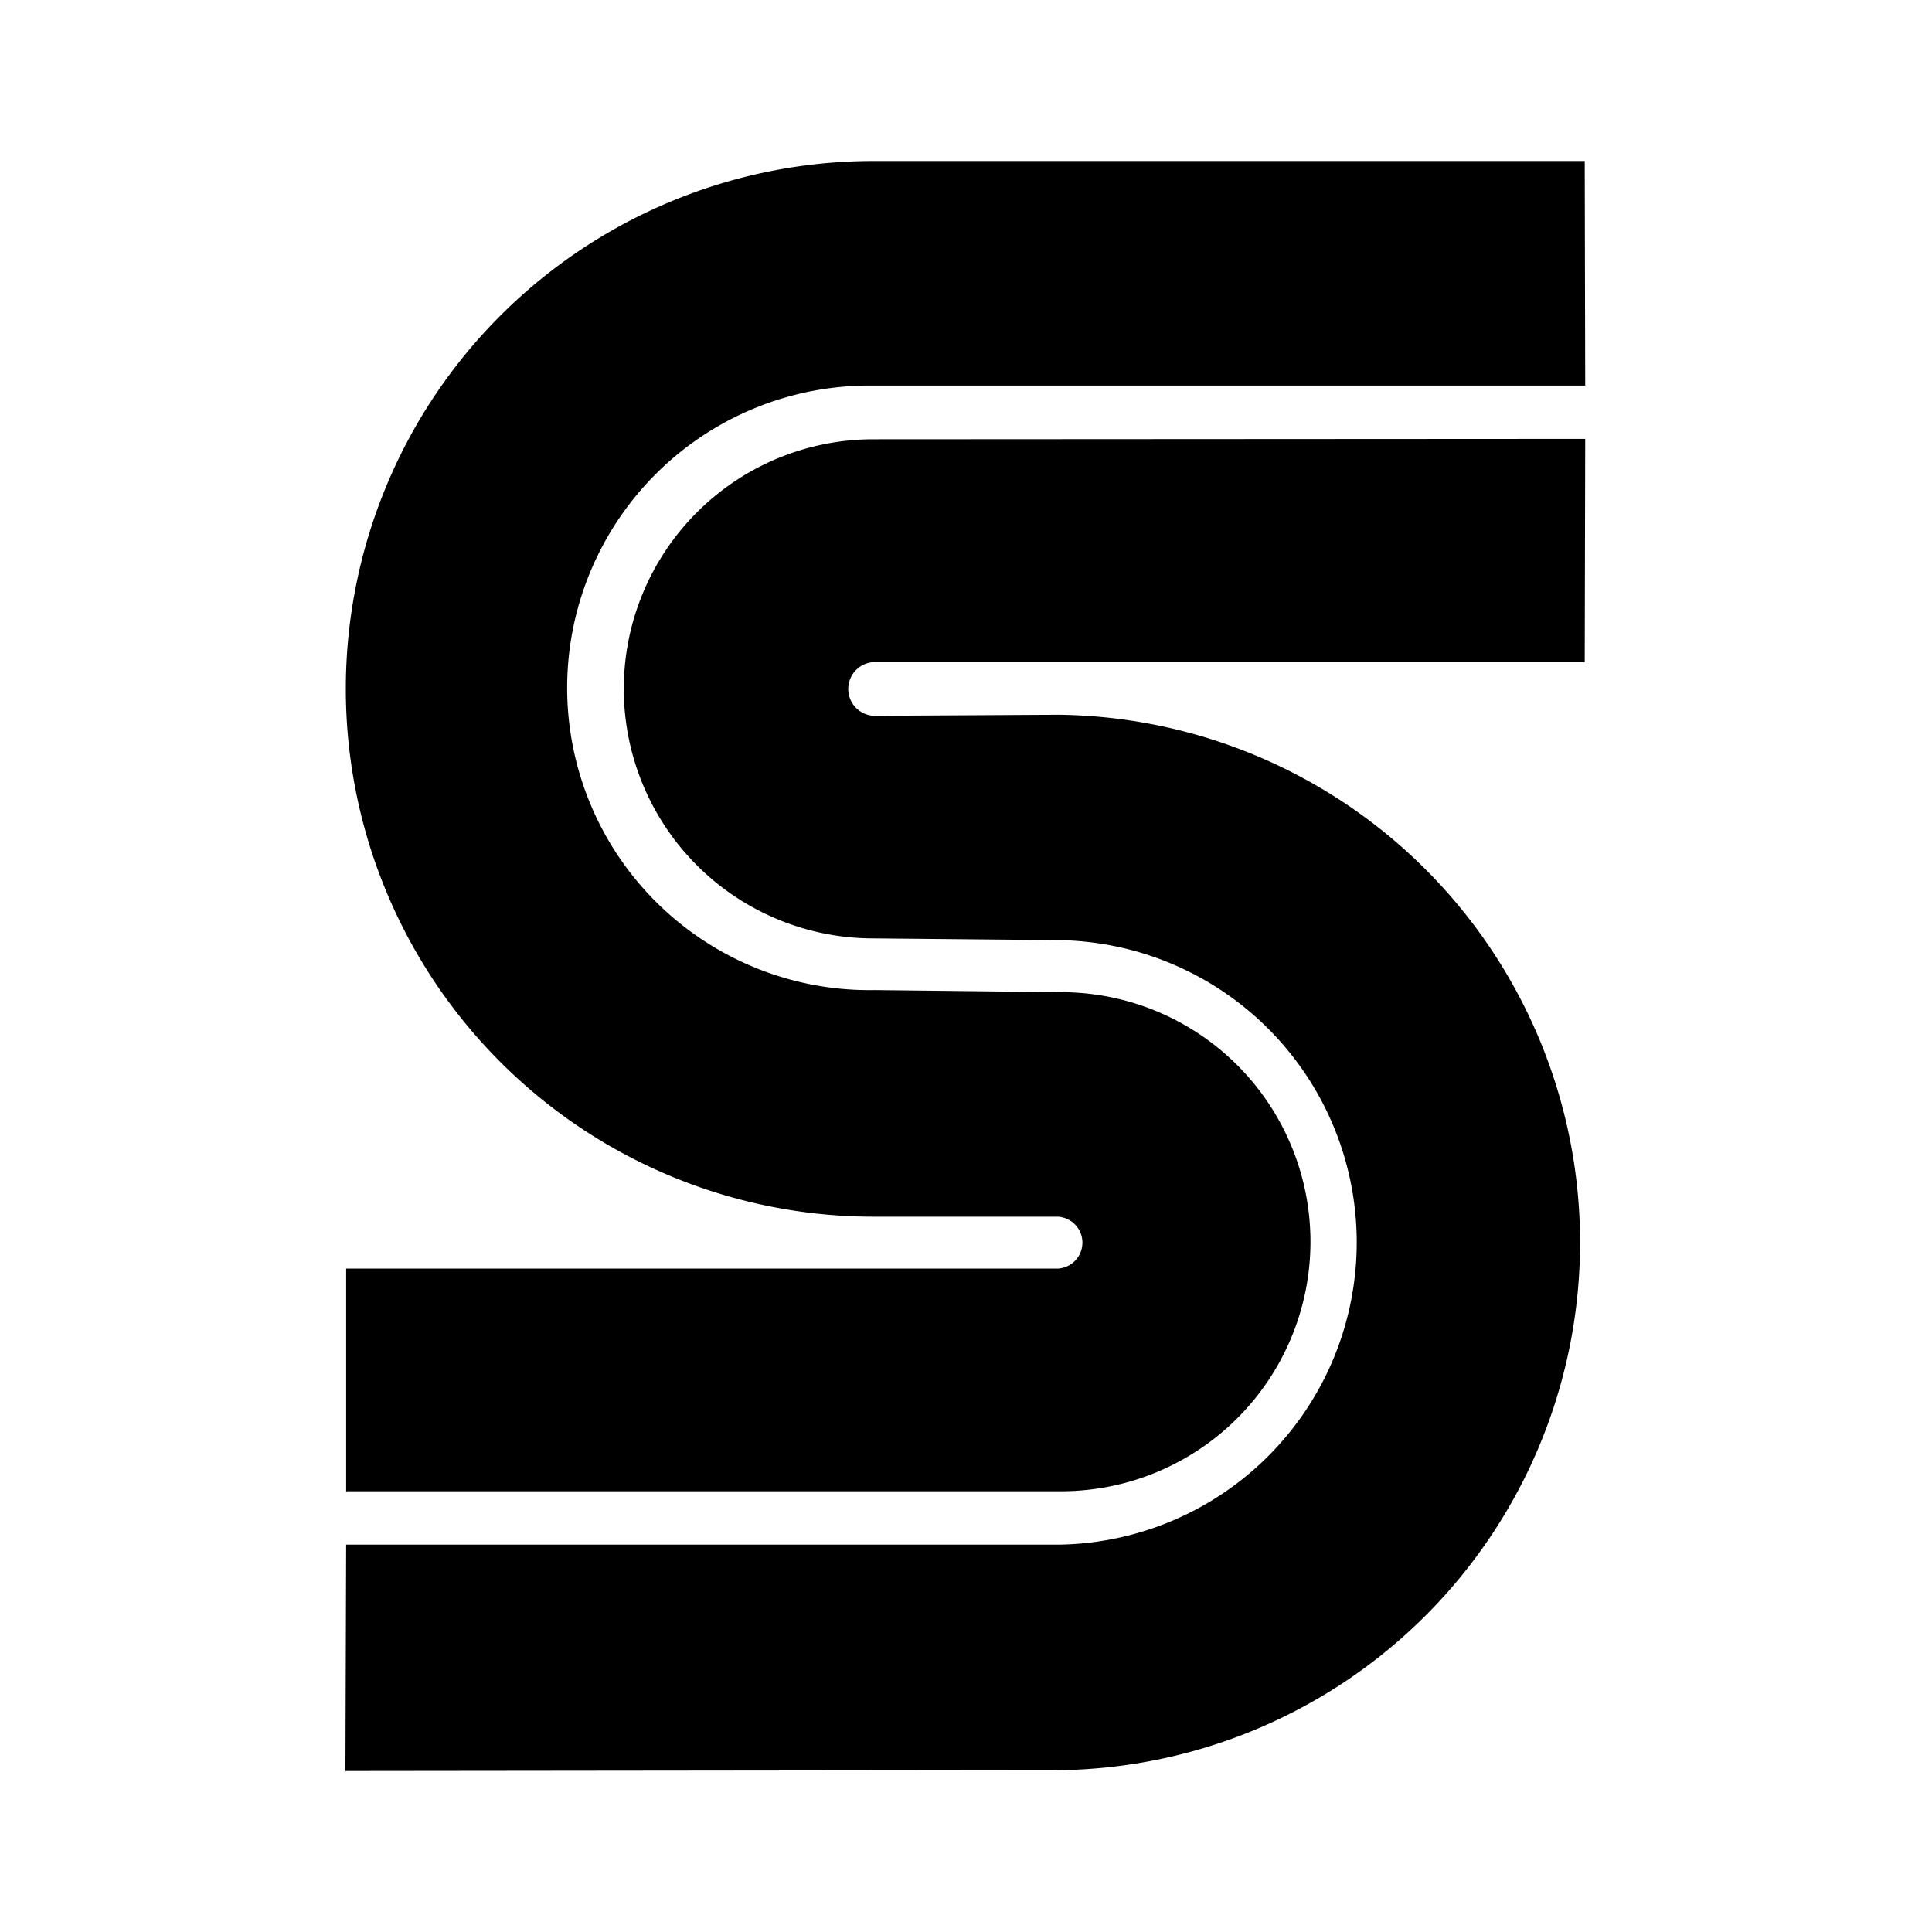
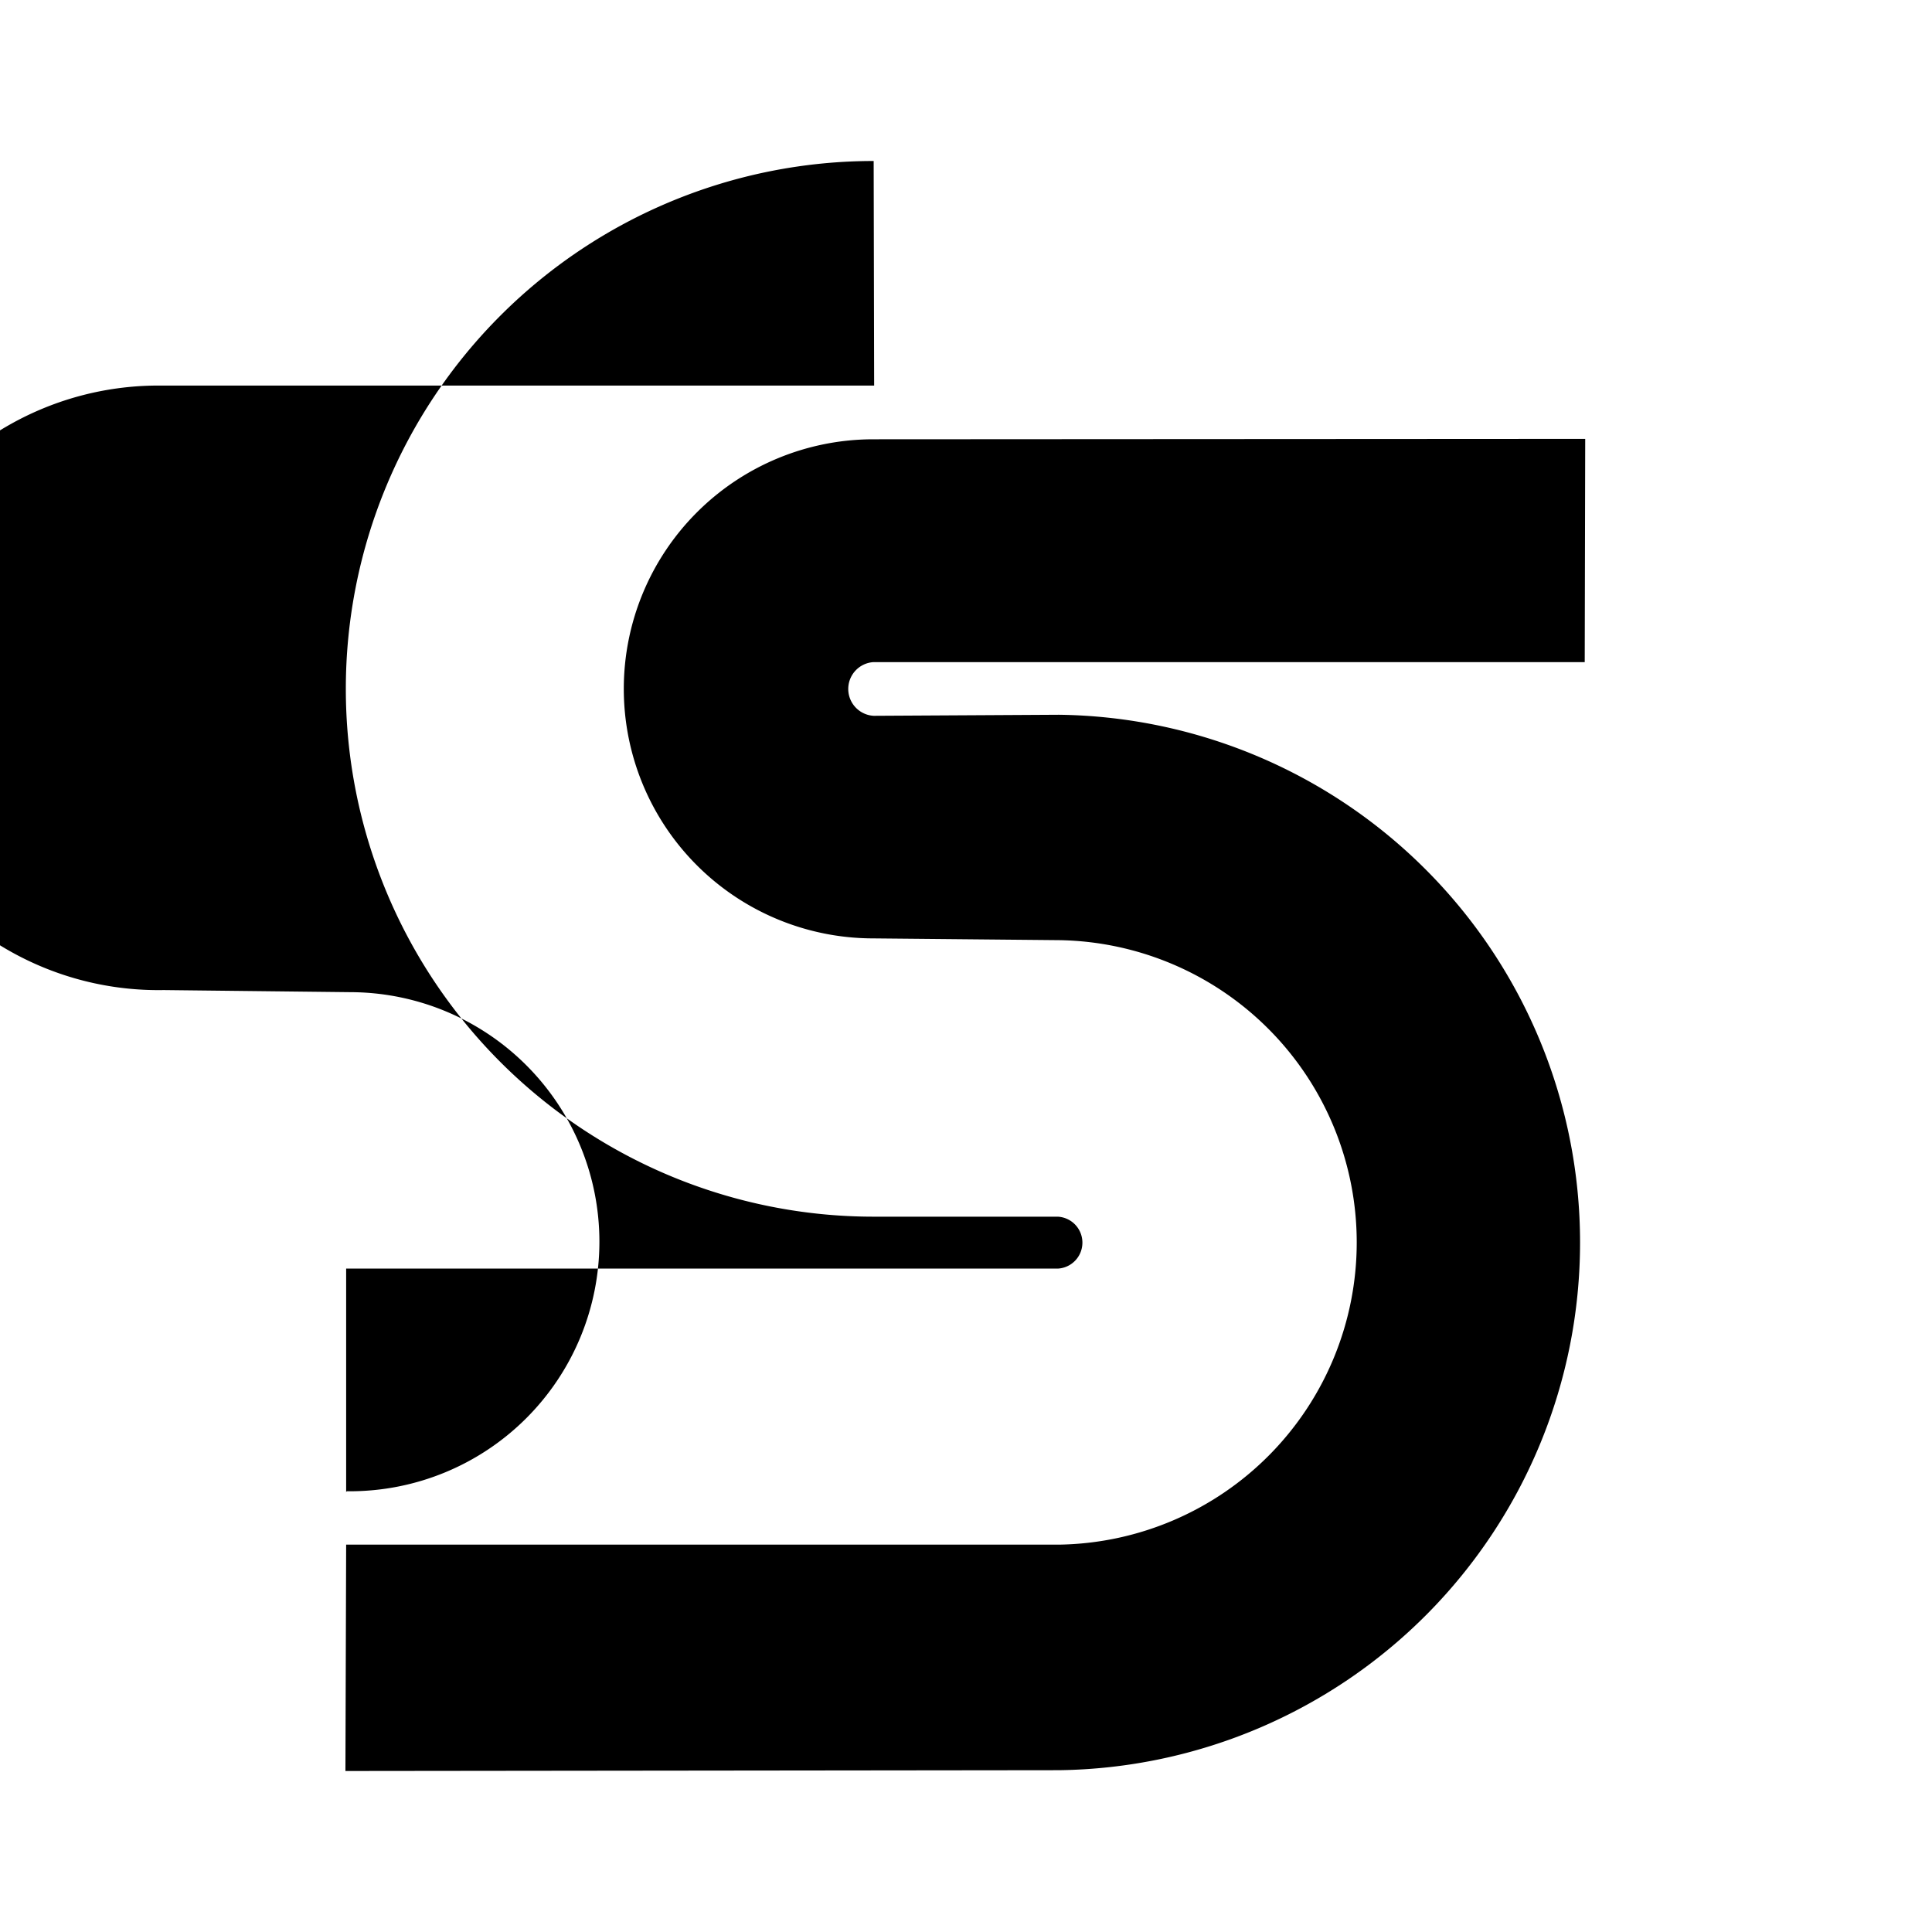
<svg xmlns="http://www.w3.org/2000/svg" width="800" height="800" viewBox="0 0 24 24">
-   <path fill="currentColor" d="m19.692 5.452l-.006 2.773h-8.833a.334.334 0 0 0 0 .667l2.3-.013a6.556 6.556 0 0 1 0 13.111L4.291 22l.009-2.812h8.86a3.755 3.755 0 0 0 0-7.509l-2.311-.022a3.1 3.1 0 1 1 0-6.2zM4.3 18.536v-2.777h8.841a.323.323 0 0 0 0-.645h-2.288a6.557 6.557 0 0 1 0-13.114h8.833l.006 2.79h-8.837a3.755 3.755 0 1 0 .013 7.509l2.311.026a3.1 3.1 0 1 1 0 6.2H4.306Z" />
+   <path fill="currentColor" d="m19.692 5.452l-.006 2.773h-8.833a.334.334 0 0 0 0 .667l2.3-.013a6.556 6.556 0 0 1 0 13.111L4.291 22l.009-2.812h8.86a3.755 3.755 0 0 0 0-7.509l-2.311-.022a3.1 3.1 0 1 1 0-6.2zM4.3 18.536v-2.777h8.841a.323.323 0 0 0 0-.645h-2.288a6.557 6.557 0 0 1 0-13.114l.006 2.79h-8.837a3.755 3.755 0 1 0 .013 7.509l2.311.026a3.1 3.1 0 1 1 0 6.2H4.306Z" />
</svg>